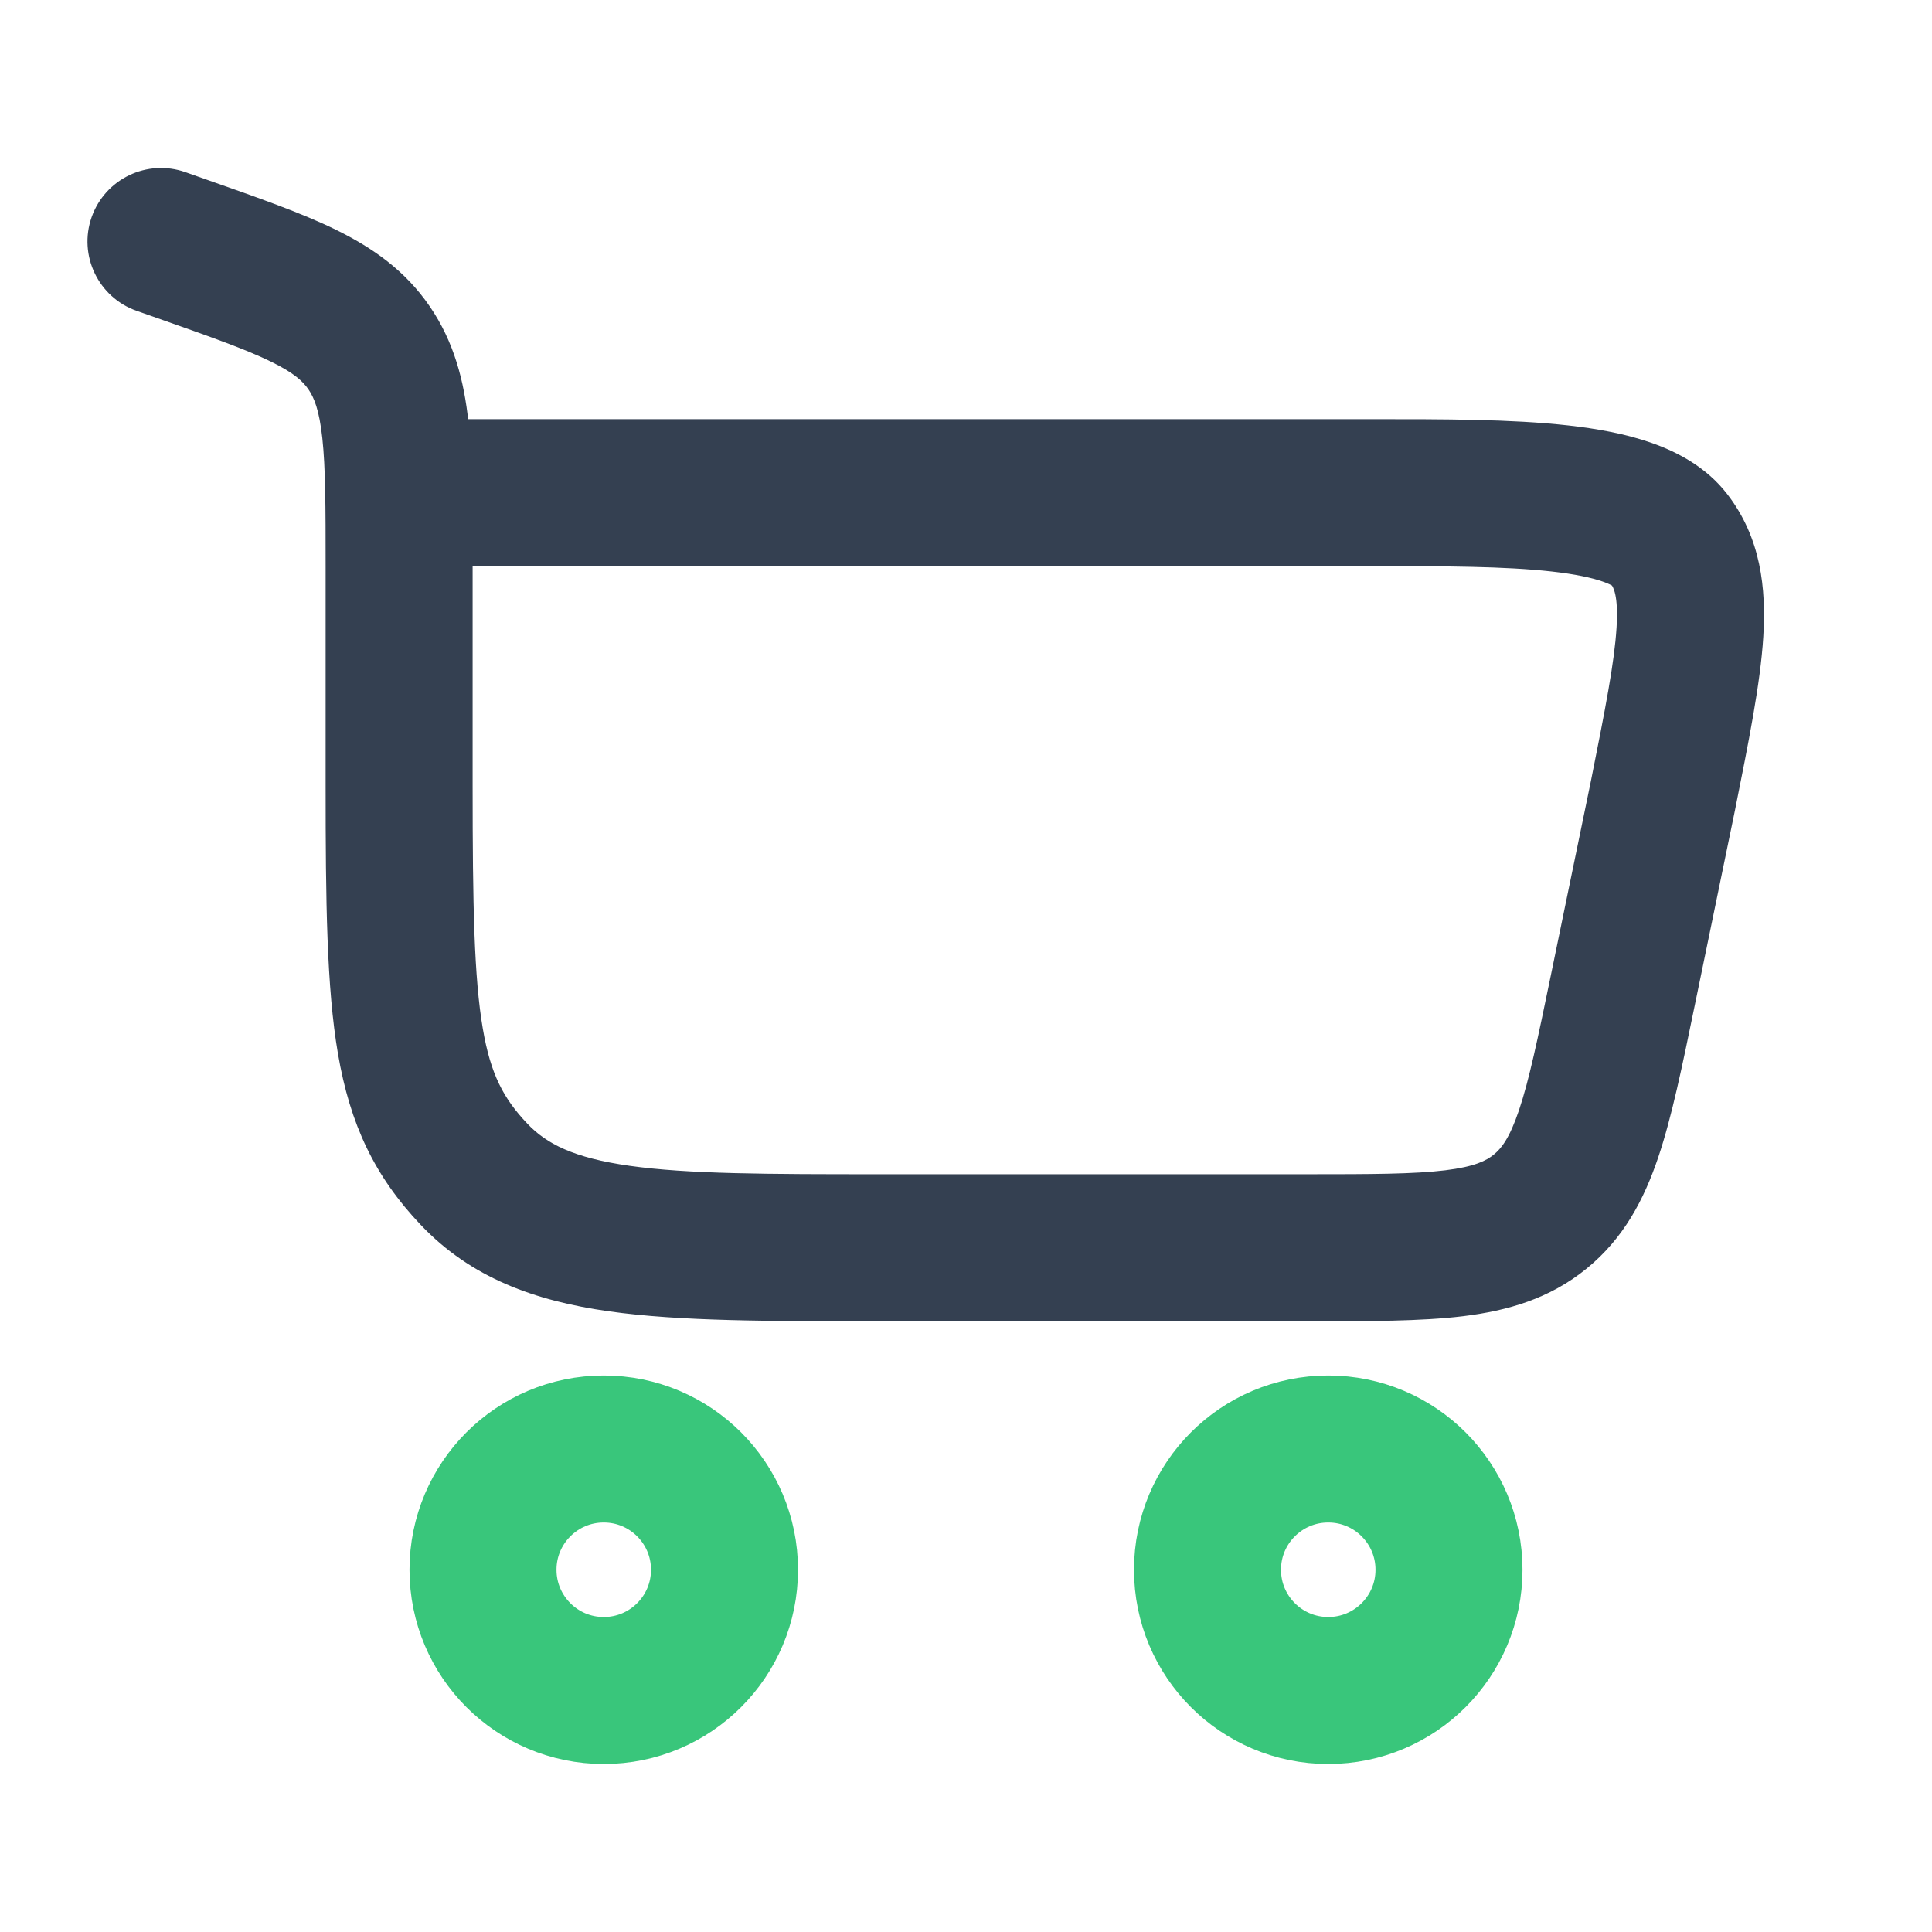
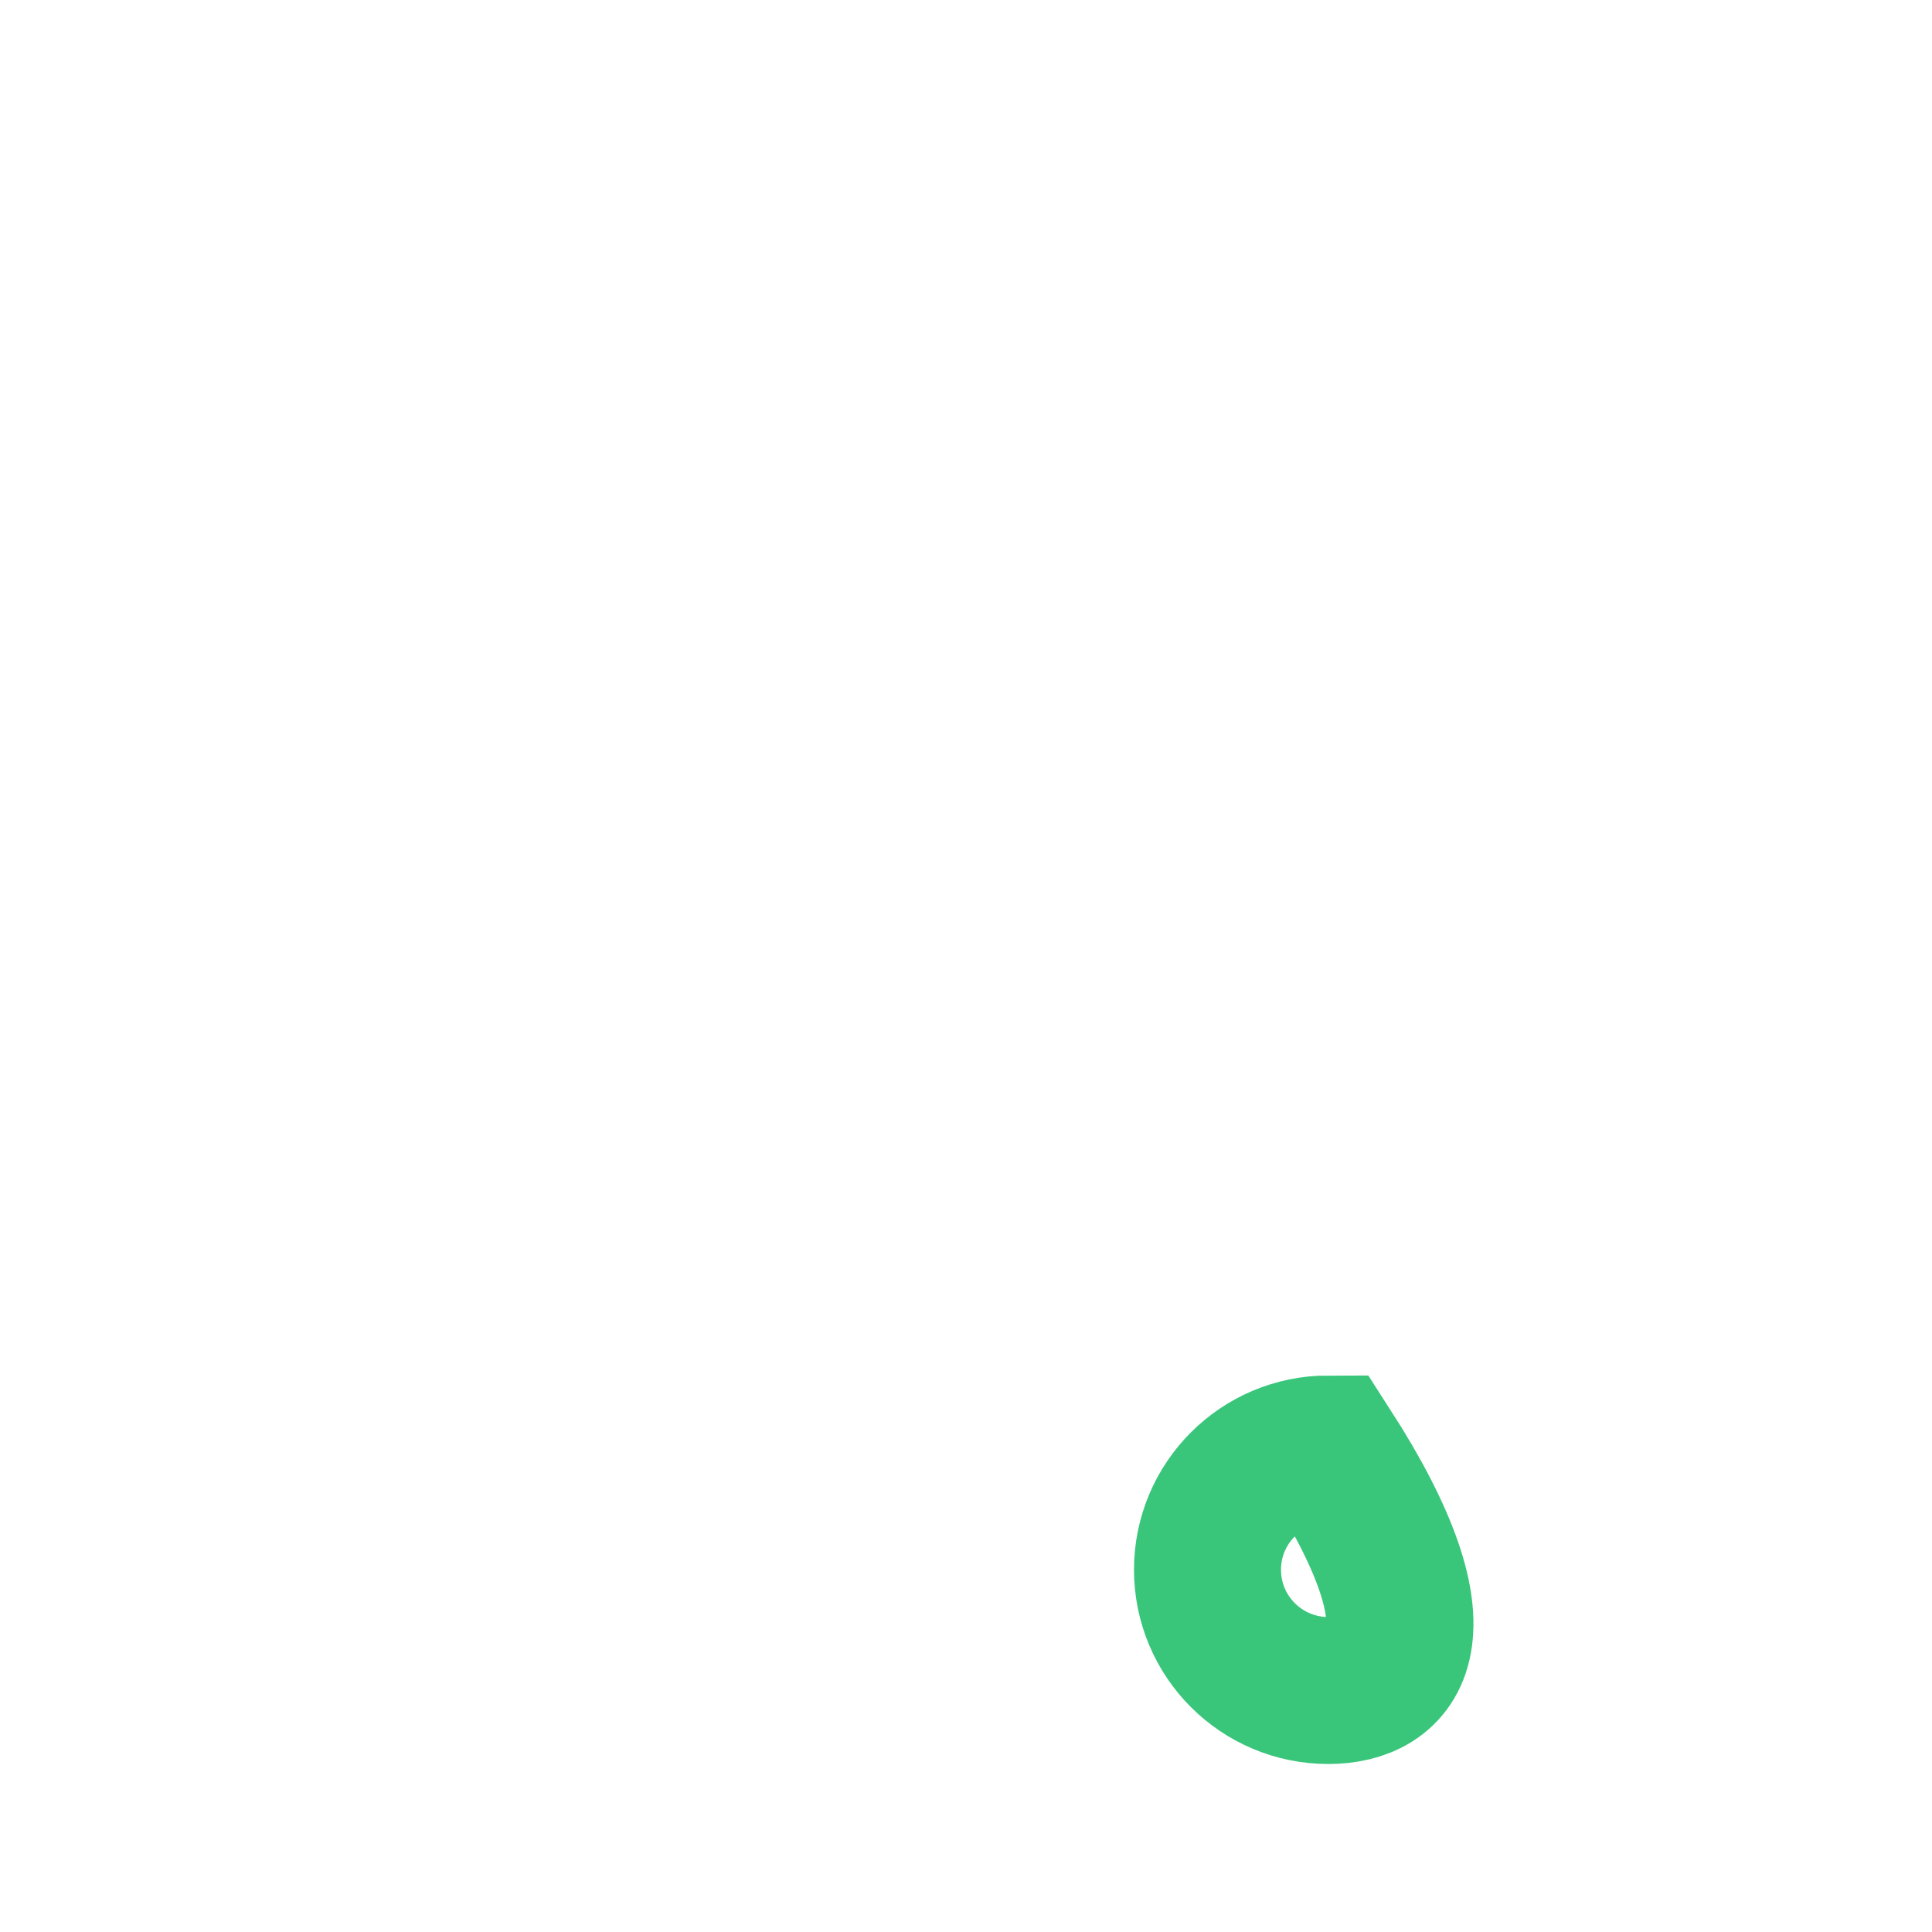
<svg xmlns="http://www.w3.org/2000/svg" width="46" height="46" viewBox="0 0 46 46" fill="none">
-   <path d="M14.375 34.5C15.963 34.5 17.25 35.787 17.25 37.375C17.25 38.963 15.963 40.25 14.375 40.25C12.787 40.25 11.5 38.963 11.5 37.375C11.5 35.787 12.787 34.5 14.375 34.5Z" stroke="#39C67B" stroke-width="3.5" />
-   <path d="M31.625 34.5C33.213 34.5 34.5 35.787 34.5 37.375C34.5 38.963 33.213 40.25 31.625 40.25C30.037 40.25 28.75 38.963 28.75 37.375C28.75 35.787 30.037 34.5 31.625 34.5Z" stroke="#39C67B" stroke-width="3.5" />
-   <path d="M4.334 5.926L4.914 4.275H4.914L4.334 5.926ZM4.414 4.099C3.502 3.779 2.503 4.258 2.182 5.17C1.862 6.081 2.341 7.08 3.253 7.401L4.414 4.099ZM8.789 8.286L10.234 7.298L10.234 7.298L8.789 8.286ZM11.285 27.957L10.015 29.161H10.015L11.285 27.957ZM39.594 18.942L41.308 19.295L41.31 19.285L39.594 18.942ZM38.636 23.589L40.35 23.943V23.943L38.636 23.589ZM39.741 12.836L38.354 13.903L39.741 12.836ZM36.673 28.847L35.567 27.49L35.567 27.49L36.673 28.847ZM11.253 18.707V13.49H7.753V18.707H11.253ZM4.914 4.275L4.414 4.099L3.253 7.401L3.753 7.577L4.914 4.275ZM20.963 31.458H31.127V27.958H20.963V31.458ZM11.253 13.49C11.253 12.142 11.255 10.991 11.154 10.051C11.048 9.072 10.815 8.148 10.234 7.298L7.345 9.273C7.478 9.468 7.601 9.759 7.674 10.428C7.751 11.136 7.753 12.065 7.753 13.49H11.253ZM3.753 7.577C5.04 8.029 5.86 8.321 6.459 8.614C7.011 8.885 7.217 9.086 7.345 9.273L10.234 7.298C9.649 6.441 8.874 5.901 8.001 5.472C7.173 5.066 6.122 4.7 4.914 4.275L3.753 7.577ZM7.753 18.707C7.753 21.483 7.778 23.519 8.046 25.085C8.336 26.776 8.921 28.007 10.015 29.161L12.555 26.753C11.988 26.155 11.682 25.58 11.496 24.494C11.288 23.281 11.253 21.568 11.253 18.707H7.753ZM20.963 27.958C18.239 27.958 16.381 27.954 14.988 27.757C13.656 27.568 13.01 27.233 12.555 26.753L10.015 29.161C11.22 30.432 12.741 30.973 14.497 31.222C16.192 31.462 18.343 31.458 20.963 31.458V27.958ZM9.503 13.48H32.754V9.98H9.503V13.48ZM37.88 18.589L36.922 23.236L40.35 23.943L41.308 19.295L37.88 18.589ZM32.754 13.48C34.401 13.48 35.826 13.482 36.945 13.607C37.5 13.669 37.898 13.754 38.164 13.848C38.445 13.946 38.431 14.003 38.354 13.903L41.128 11.769C40.626 11.117 39.929 10.758 39.325 10.546C38.706 10.328 38.015 10.205 37.334 10.129C35.979 9.978 34.336 9.98 32.754 9.98V13.48ZM41.31 19.285C41.633 17.668 41.914 16.28 41.983 15.162C42.054 14.005 41.927 12.807 41.128 11.769L38.354 13.903C38.406 13.971 38.538 14.159 38.489 14.946C38.438 15.771 38.221 16.882 37.878 18.599L41.31 19.285ZM31.127 31.458C32.579 31.458 33.827 31.461 34.838 31.338C35.897 31.208 36.898 30.921 37.778 30.203L35.567 27.49C35.39 27.634 35.114 27.778 34.413 27.864C33.663 27.955 32.667 27.958 31.127 27.958V31.458ZM36.922 23.236C36.611 24.744 36.407 25.719 36.166 26.435C35.94 27.105 35.744 27.346 35.567 27.49L37.778 30.203C38.658 29.486 39.142 28.563 39.483 27.552C39.808 26.587 40.057 25.365 40.35 23.943L36.922 23.236Z" fill="#344051" />
+   <path d="M31.625 34.5C34.5 38.963 33.213 40.25 31.625 40.25C30.037 40.25 28.75 38.963 28.75 37.375C28.75 35.787 30.037 34.5 31.625 34.5Z" stroke="#39C67B" stroke-width="3.5" />
</svg>